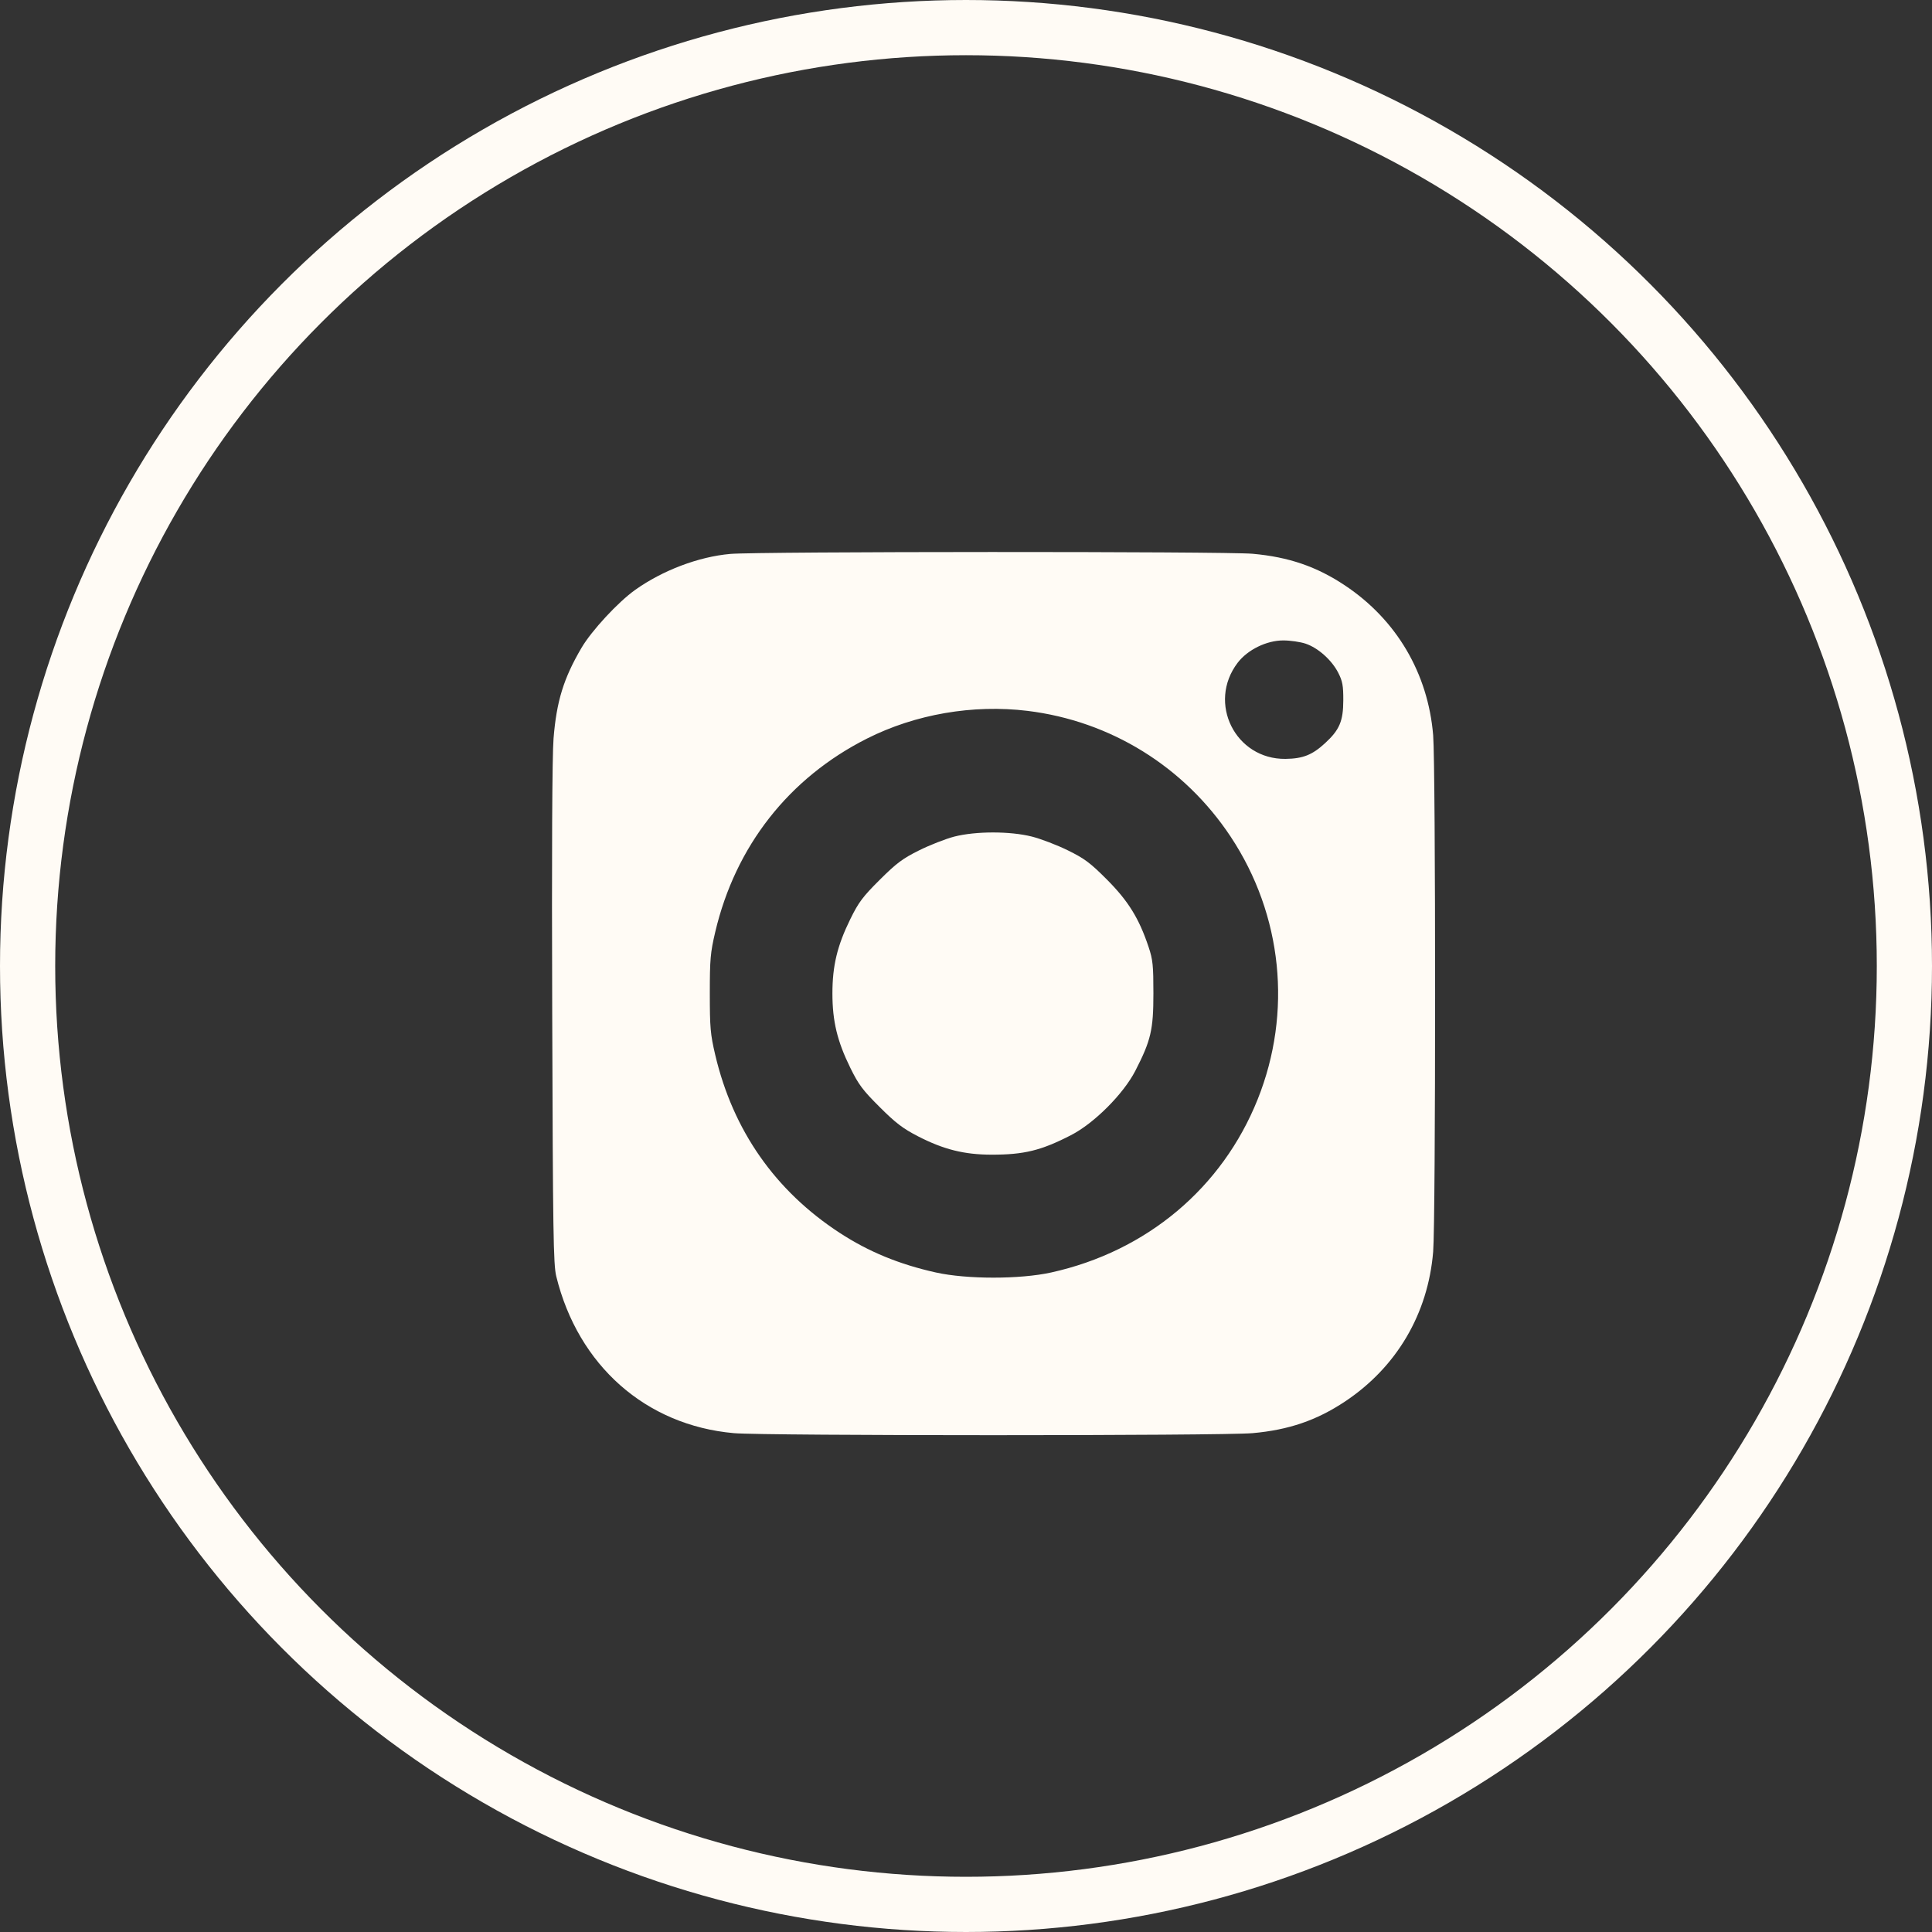
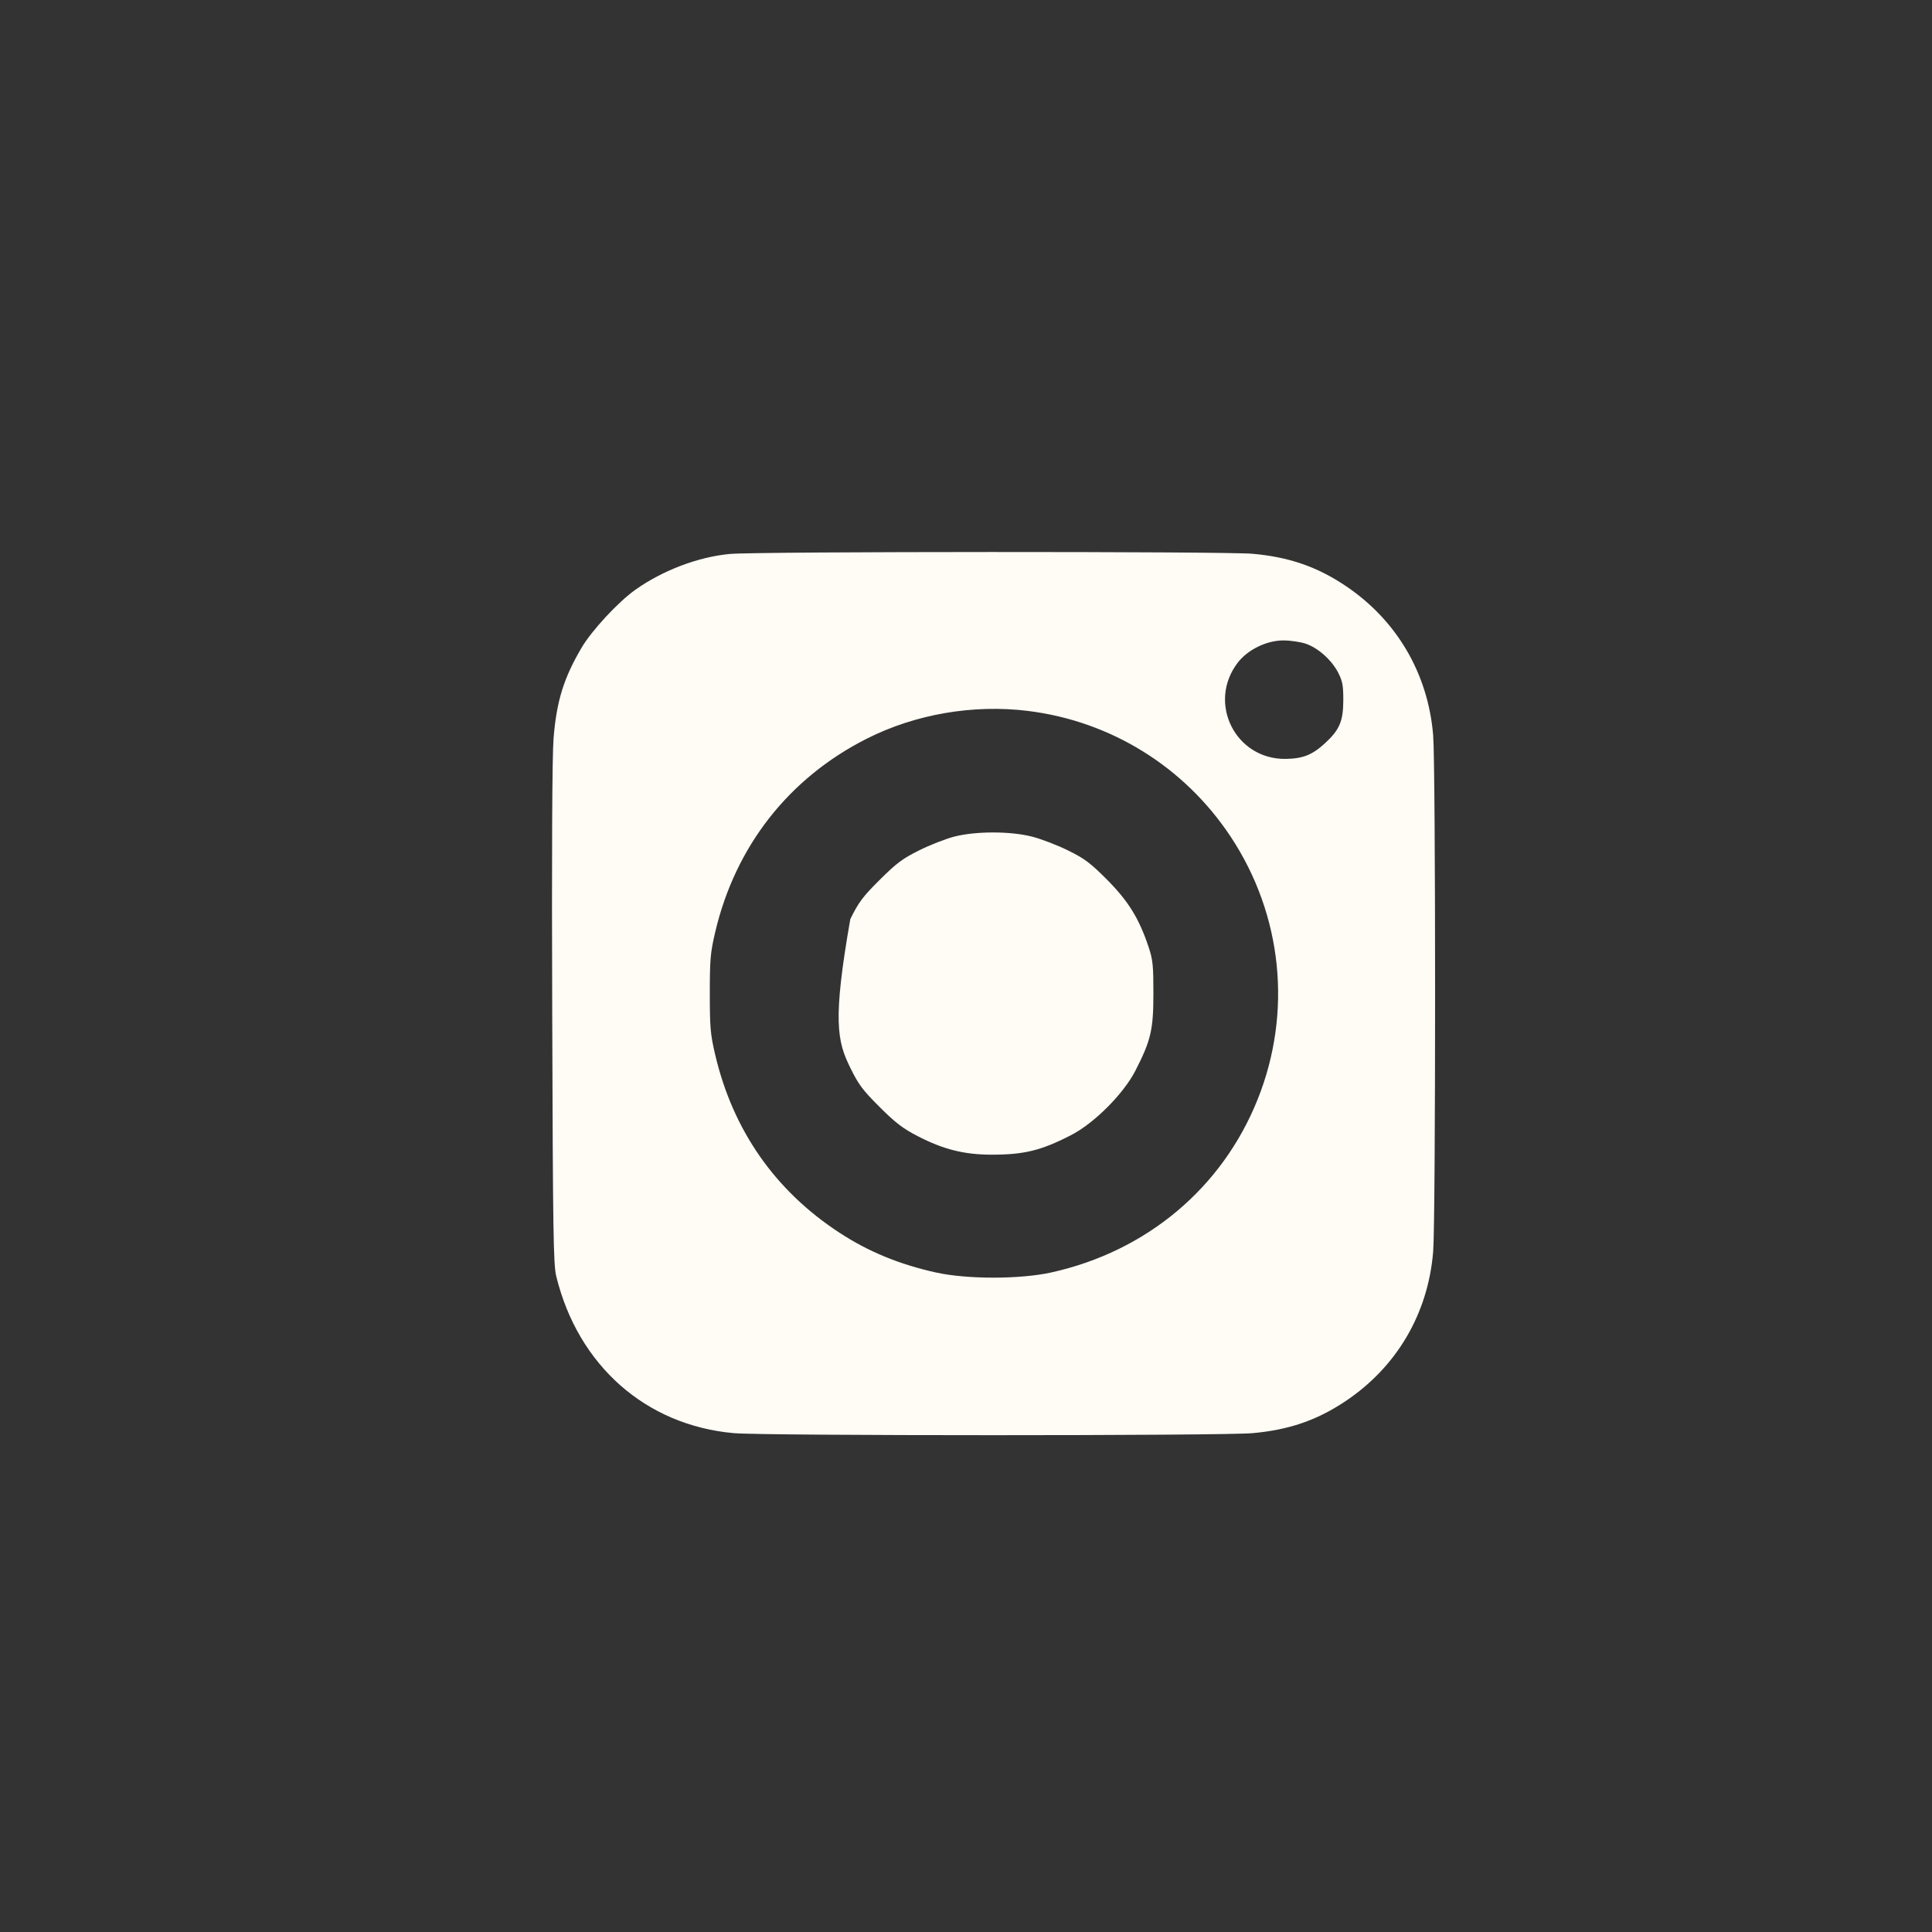
<svg xmlns="http://www.w3.org/2000/svg" width="35" height="35" viewBox="0 0 35 35" fill="none">
  <rect x="0" y="0" width="35" height="35" fill="#333333" stroke="none" />
-   <circle cx="17.5" cy="17.5" r="17" stroke="#FFFBF5" />
-   <path fill-rule="evenodd" clip-rule="evenodd" d="M13.228 10.035C12.654 10.086 12.003 10.333 11.506 10.687C11.196 10.908 10.717 11.425 10.534 11.737C10.21 12.289 10.082 12.705 10.028 13.379C10.003 13.692 9.994 15.467 10.004 18.372C10.016 22.336 10.025 22.907 10.077 23.121C10.473 24.738 11.701 25.822 13.296 25.963C13.85 26.012 22.142 26.012 22.691 25.963C23.345 25.905 23.854 25.731 24.367 25.389C25.302 24.767 25.87 23.801 25.963 22.677C26.01 22.106 26.01 13.889 25.963 13.318C25.87 12.198 25.3 11.229 24.367 10.607C23.855 10.265 23.346 10.09 22.691 10.032C22.197 9.988 13.724 9.99 13.228 10.035ZM23.654 11.661C23.88 11.738 24.126 11.958 24.243 12.187C24.321 12.339 24.336 12.421 24.335 12.687C24.334 13.064 24.267 13.222 24.005 13.463C23.774 13.676 23.603 13.744 23.289 13.748C22.379 13.759 21.868 12.733 22.421 12.007C22.602 11.77 22.945 11.602 23.248 11.602C23.376 11.602 23.559 11.629 23.654 11.661ZM18.614 12.878C20.12 13.062 21.455 13.889 22.296 15.159C23.233 16.576 23.414 18.34 22.784 19.915C22.141 21.522 20.772 22.67 19.044 23.052C18.478 23.177 17.515 23.177 16.953 23.052C16.289 22.904 15.735 22.676 15.211 22.334C14.044 21.573 13.279 20.479 12.957 19.11C12.869 18.735 12.859 18.615 12.859 17.997C12.859 17.381 12.869 17.26 12.957 16.885C13.323 15.328 14.292 14.093 15.706 13.38C16.582 12.938 17.627 12.758 18.614 12.878ZM17.287 15.156C17.132 15.196 16.846 15.308 16.651 15.405C16.351 15.554 16.239 15.638 15.937 15.939C15.63 16.244 15.553 16.347 15.404 16.651C15.168 17.131 15.08 17.495 15.08 17.997C15.08 18.5 15.168 18.864 15.404 19.344C15.553 19.648 15.63 19.751 15.937 20.056C16.227 20.346 16.36 20.446 16.632 20.586C17.095 20.824 17.468 20.917 17.96 20.918C18.55 20.919 18.861 20.843 19.399 20.566C19.82 20.351 20.349 19.821 20.567 19.4C20.85 18.849 20.895 18.656 20.895 17.997C20.895 17.49 20.885 17.386 20.808 17.156C20.636 16.64 20.441 16.324 20.056 15.937C19.75 15.63 19.648 15.554 19.343 15.404C19.148 15.308 18.855 15.196 18.692 15.155C18.298 15.056 17.677 15.056 17.287 15.156Z" fill="#FFFBF5" />
+   <path fill-rule="evenodd" clip-rule="evenodd" d="M13.228 10.035C12.654 10.086 12.003 10.333 11.506 10.687C11.196 10.908 10.717 11.425 10.534 11.737C10.21 12.289 10.082 12.705 10.028 13.379C10.003 13.692 9.994 15.467 10.004 18.372C10.016 22.336 10.025 22.907 10.077 23.121C10.473 24.738 11.701 25.822 13.296 25.963C13.85 26.012 22.142 26.012 22.691 25.963C23.345 25.905 23.854 25.731 24.367 25.389C25.302 24.767 25.87 23.801 25.963 22.677C26.01 22.106 26.01 13.889 25.963 13.318C25.87 12.198 25.3 11.229 24.367 10.607C23.855 10.265 23.346 10.09 22.691 10.032C22.197 9.988 13.724 9.99 13.228 10.035ZM23.654 11.661C23.88 11.738 24.126 11.958 24.243 12.187C24.321 12.339 24.336 12.421 24.335 12.687C24.334 13.064 24.267 13.222 24.005 13.463C23.774 13.676 23.603 13.744 23.289 13.748C22.379 13.759 21.868 12.733 22.421 12.007C22.602 11.77 22.945 11.602 23.248 11.602C23.376 11.602 23.559 11.629 23.654 11.661ZM18.614 12.878C20.12 13.062 21.455 13.889 22.296 15.159C23.233 16.576 23.414 18.34 22.784 19.915C22.141 21.522 20.772 22.67 19.044 23.052C18.478 23.177 17.515 23.177 16.953 23.052C16.289 22.904 15.735 22.676 15.211 22.334C14.044 21.573 13.279 20.479 12.957 19.11C12.869 18.735 12.859 18.615 12.859 17.997C12.859 17.381 12.869 17.26 12.957 16.885C13.323 15.328 14.292 14.093 15.706 13.38C16.582 12.938 17.627 12.758 18.614 12.878ZM17.287 15.156C17.132 15.196 16.846 15.308 16.651 15.405C16.351 15.554 16.239 15.638 15.937 15.939C15.63 16.244 15.553 16.347 15.404 16.651C15.08 18.5 15.168 18.864 15.404 19.344C15.553 19.648 15.63 19.751 15.937 20.056C16.227 20.346 16.36 20.446 16.632 20.586C17.095 20.824 17.468 20.917 17.96 20.918C18.55 20.919 18.861 20.843 19.399 20.566C19.82 20.351 20.349 19.821 20.567 19.4C20.85 18.849 20.895 18.656 20.895 17.997C20.895 17.49 20.885 17.386 20.808 17.156C20.636 16.64 20.441 16.324 20.056 15.937C19.75 15.63 19.648 15.554 19.343 15.404C19.148 15.308 18.855 15.196 18.692 15.155C18.298 15.056 17.677 15.056 17.287 15.156Z" fill="#FFFBF5" />
</svg>